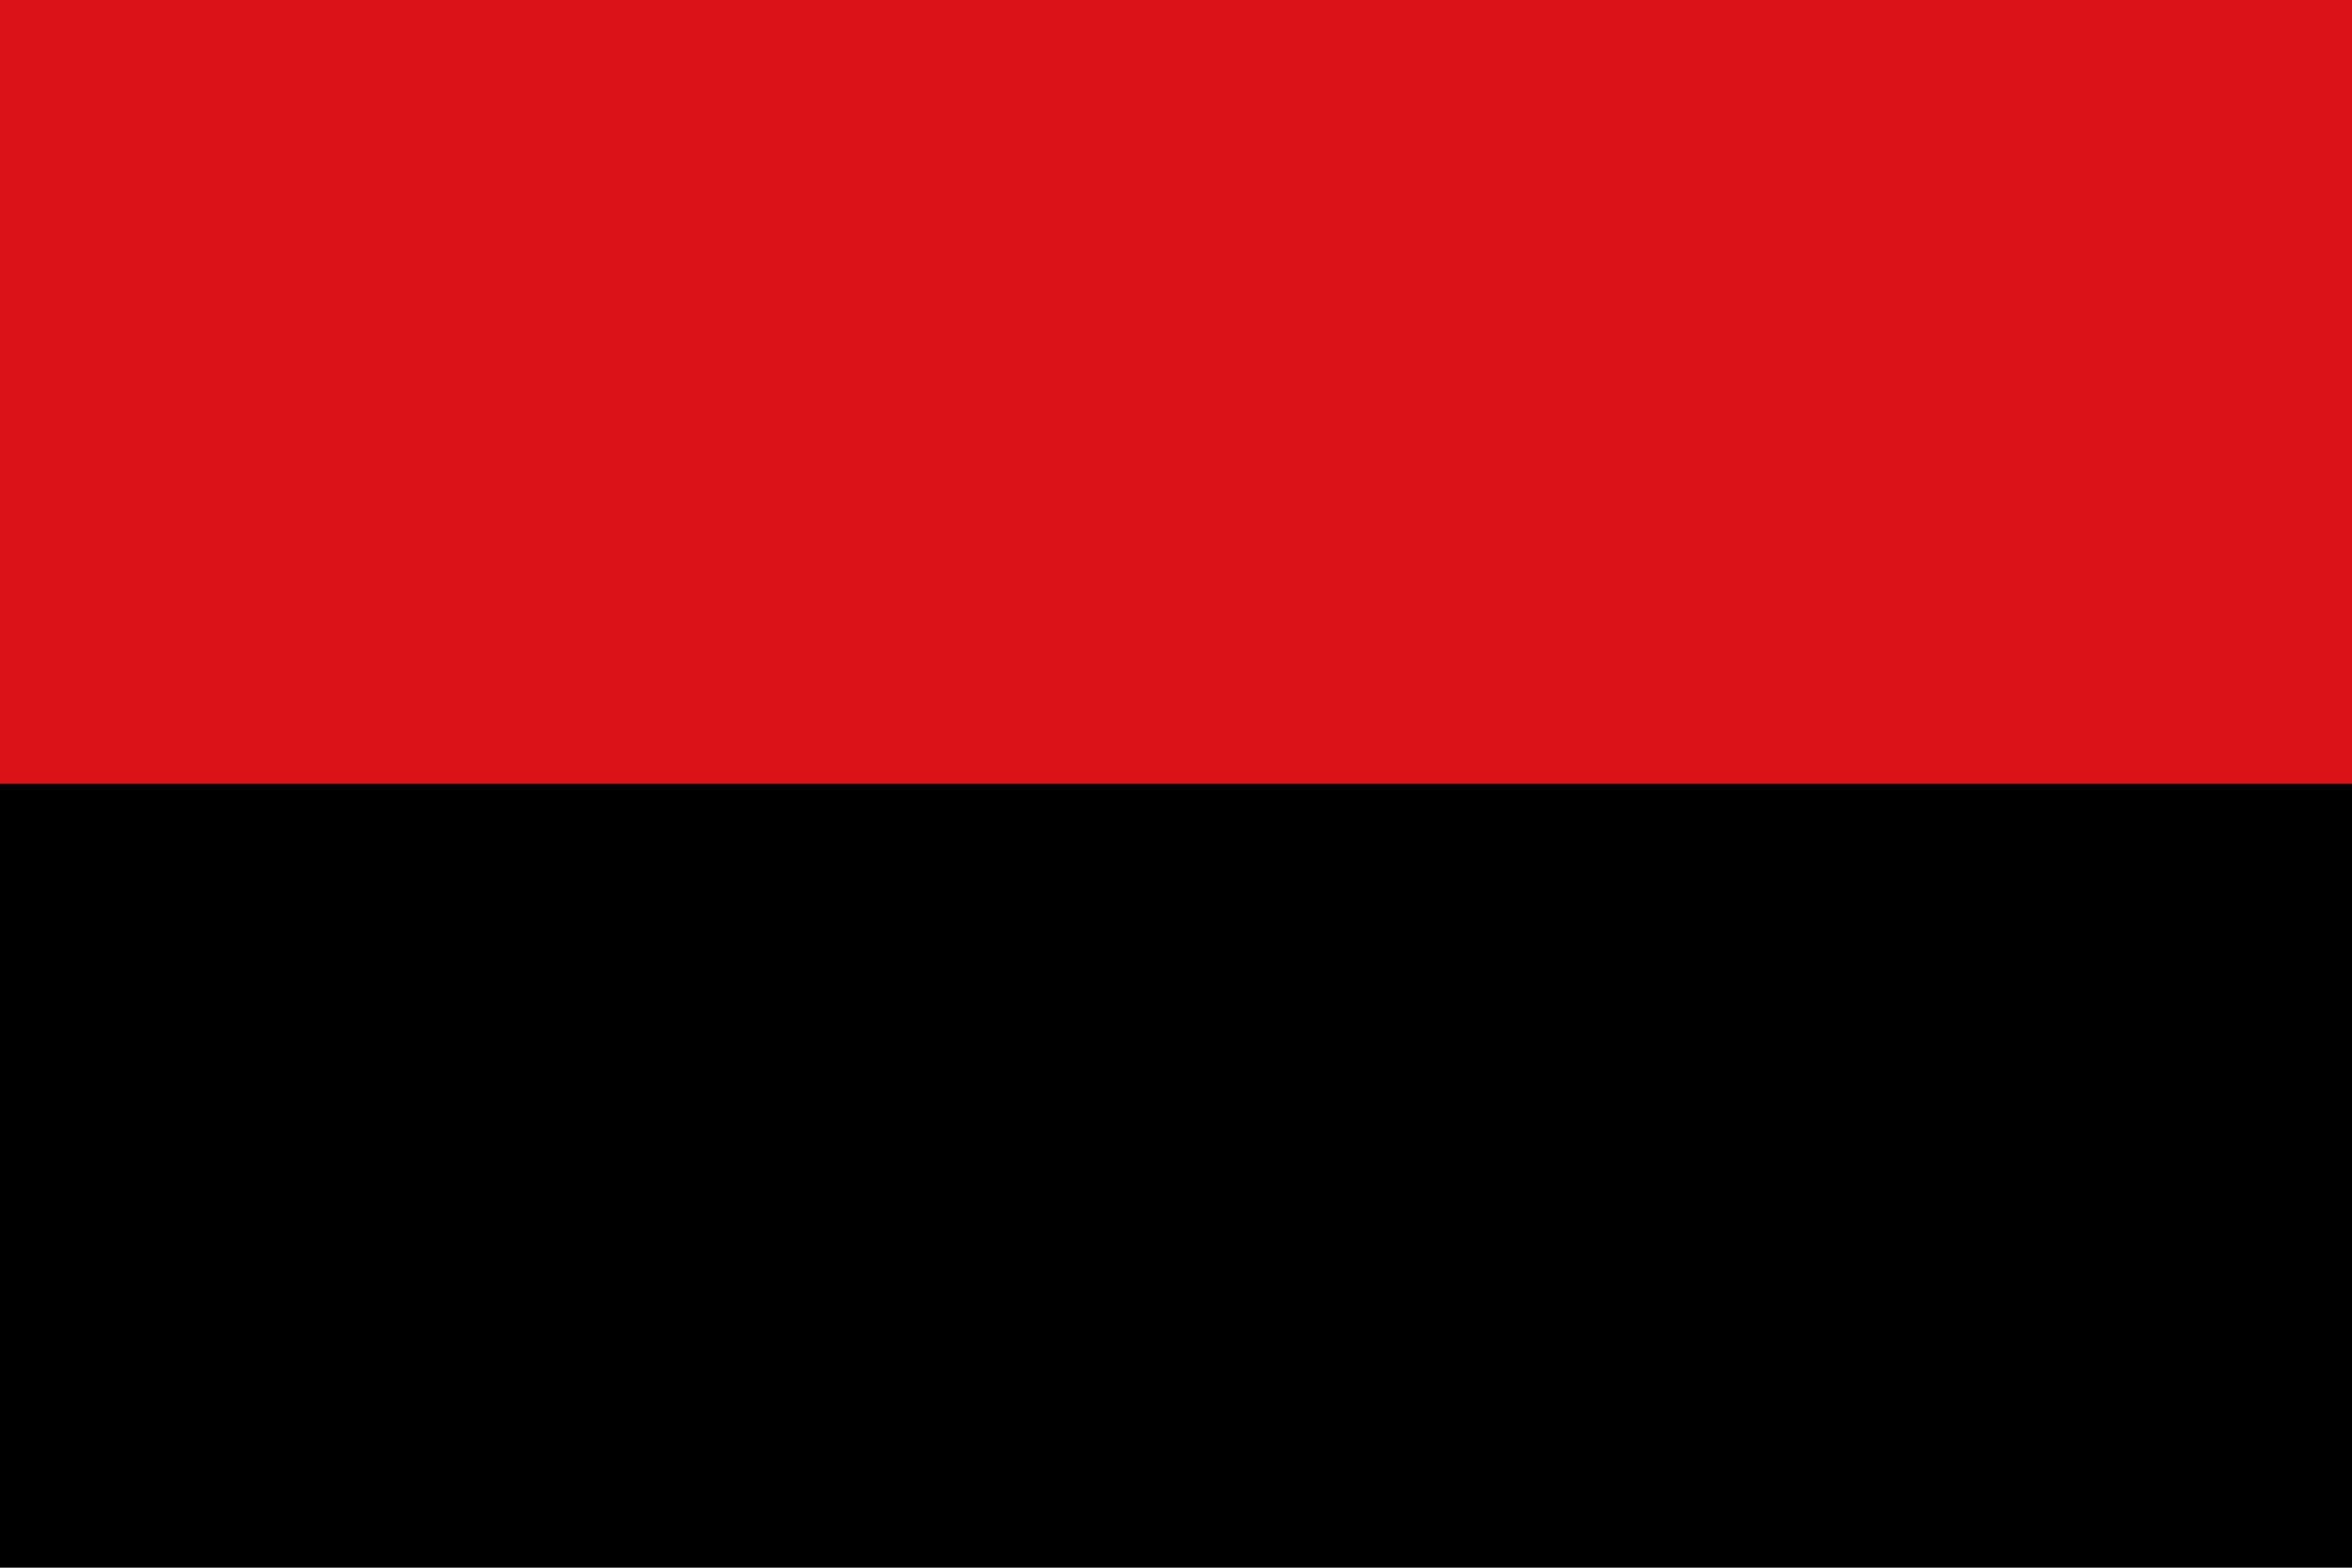
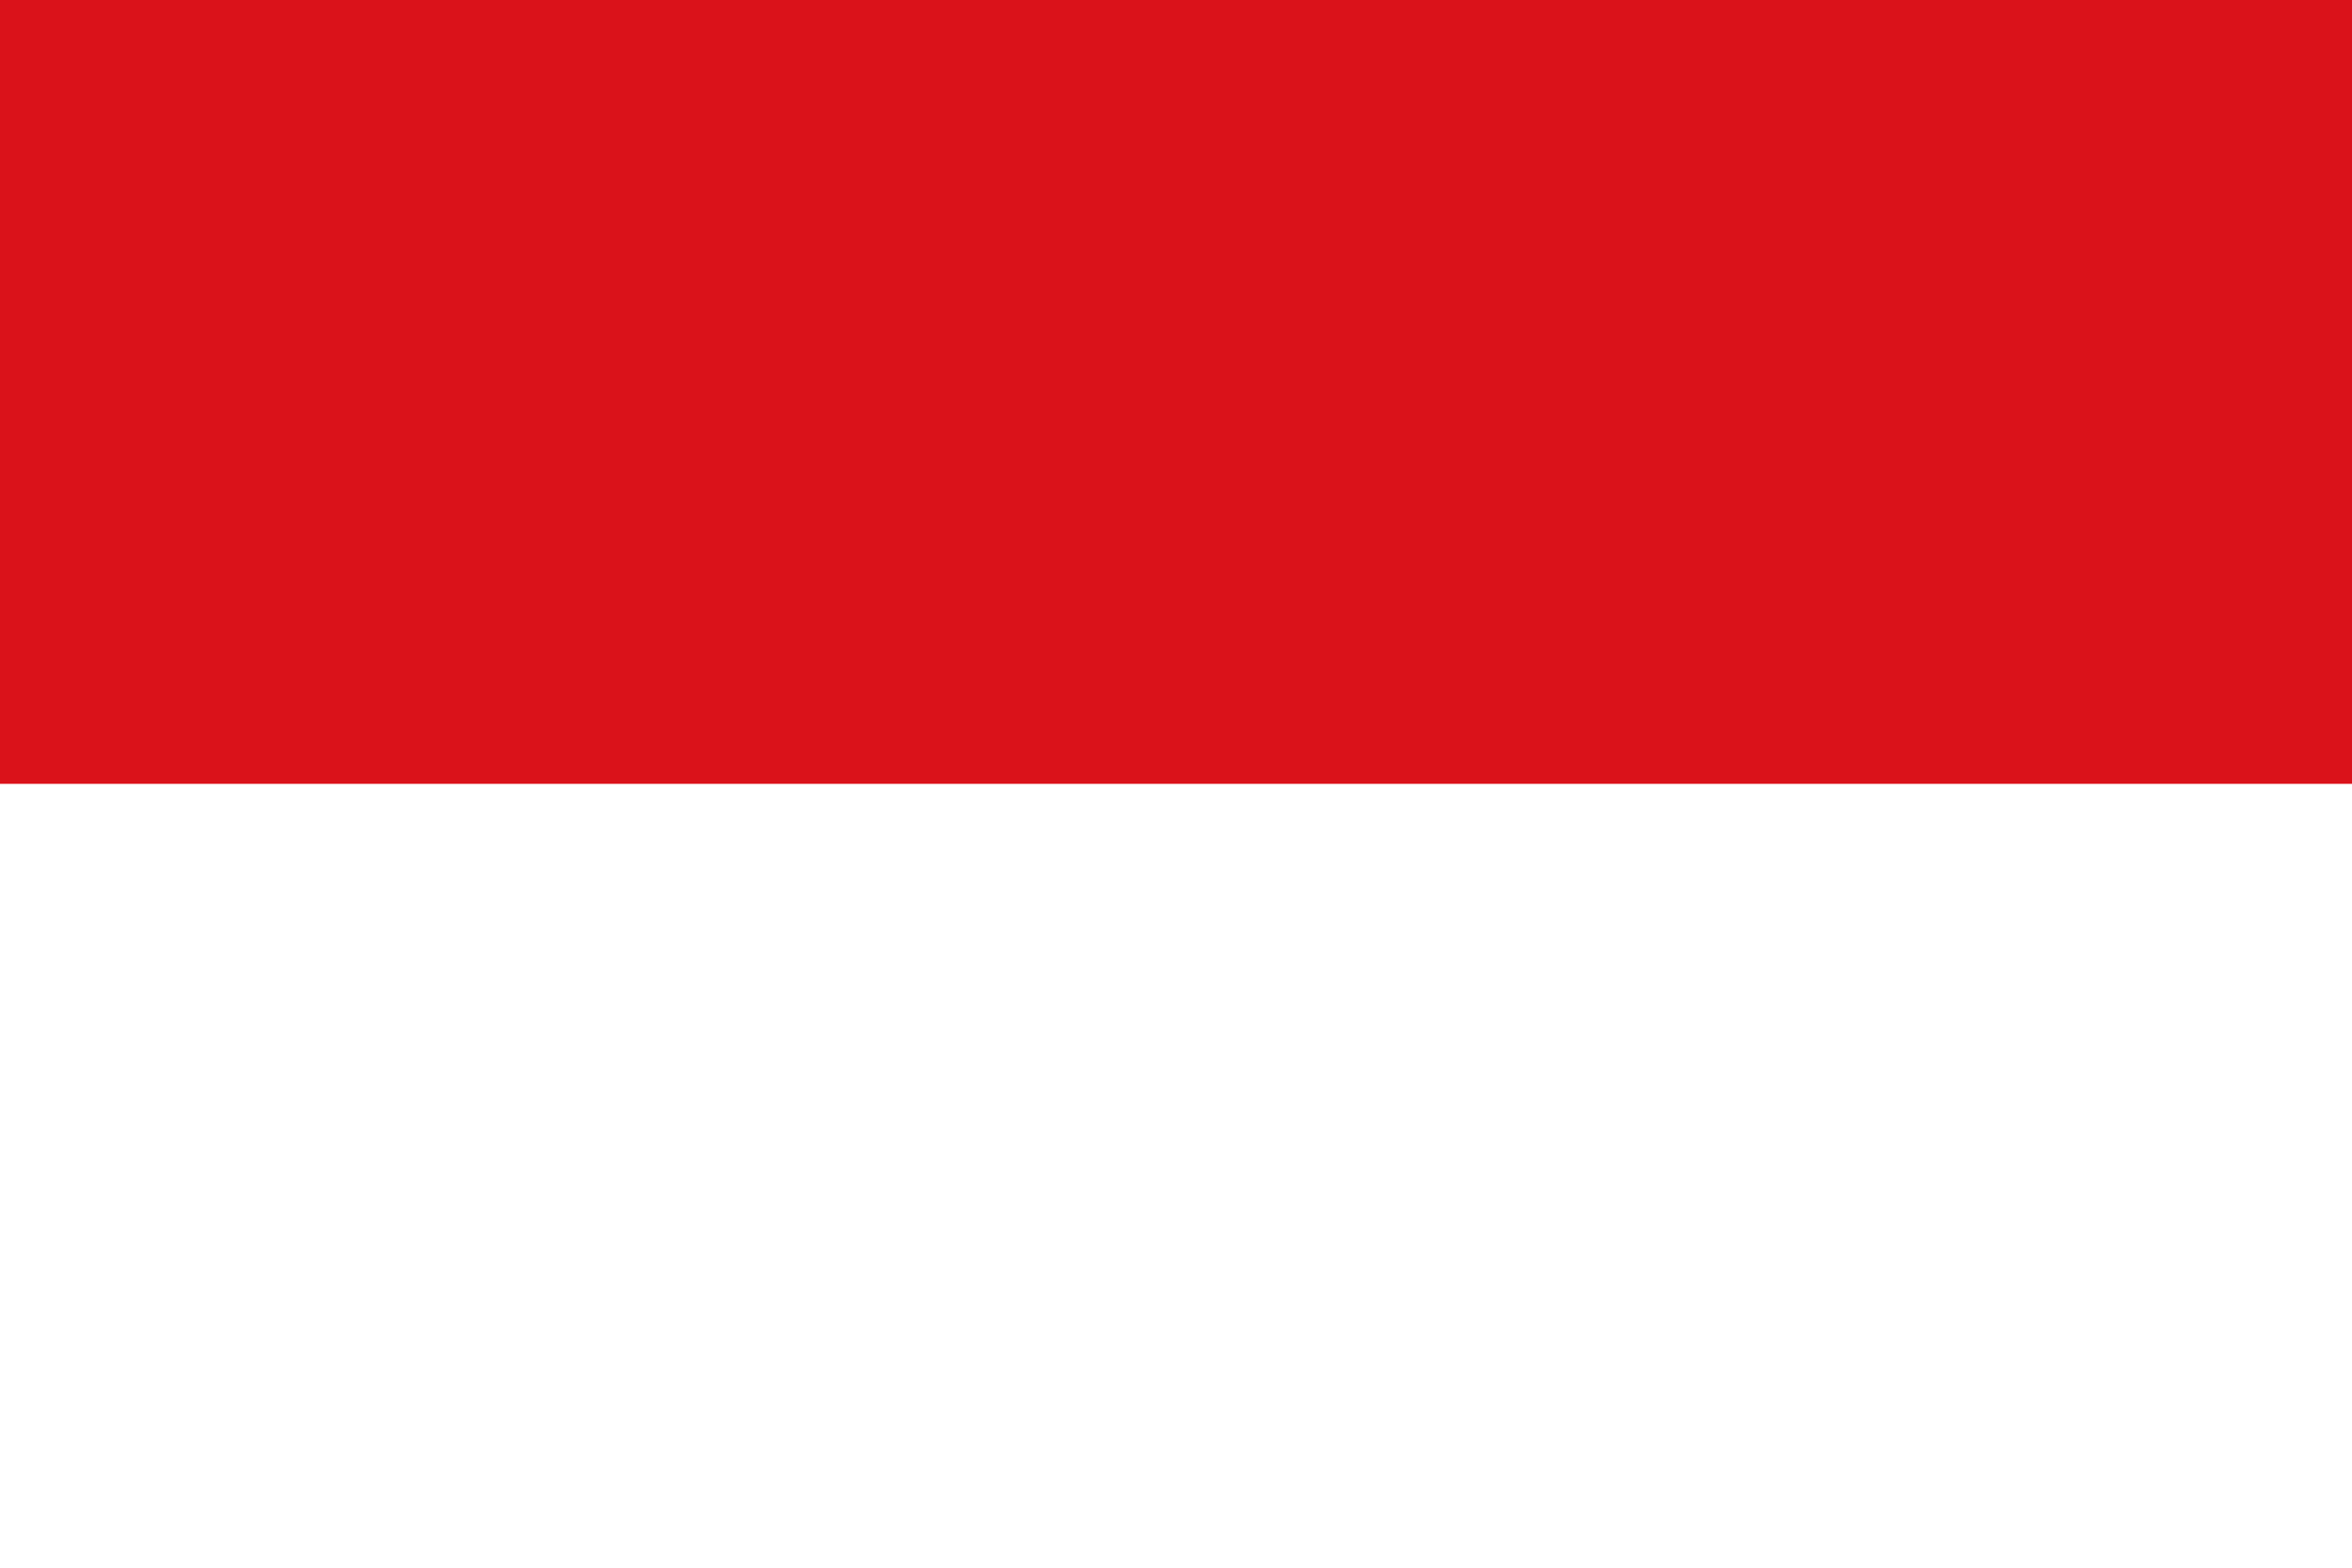
<svg xmlns="http://www.w3.org/2000/svg" xmlns:ns1="http://sodipodi.sourceforge.net/DTD/sodipodi-0.dtd" xmlns:ns2="http://www.inkscape.org/namespaces/inkscape" version="1.0" x="0" y="0" width="600" height="400" id="Zoutleeuw" ns1:version="0.32" ns2:version="0.45.1" ns1:docname="Zoutleeuw.svg" ns2:output_extension="org.inkscape.output.svg.inkscape" ns1:docbase="C:\TIIKERI\Liput\Belgia\provinssit\Vlaams-Brabant - kunnat\Leuven\svg">
  <defs id="defs6824" />
  <ns1:namedview ns2:window-height="712" ns2:window-width="1024" ns2:pageshadow="2" ns2:pageopacity="0.0" guidetolerance="10.0" gridtolerance="10.0" objecttolerance="10.0" borderopacity="1.0" bordercolor="#666666" pagecolor="#ffffff" id="base" width="600px" height="400px" ns2:zoom="0.94814144" ns2:cx="206.27314" ns2:cy="151.78545" ns2:window-x="-4" ns2:window-y="-4" ns2:current-layer="Zoutleeuw" />
  <g id="g6828" transform="scale(2,2)">
-     <rect id="sable-ground" style="opacity:1;fill:#000000;fill-opacity:1" y="0" x="0" height="200" width="300" />
    <rect id="gules-part" style="opacity:1;fill:#da121a;fill-opacity:1" y="0" x="0" height="100" width="300" />
  </g>
</svg>